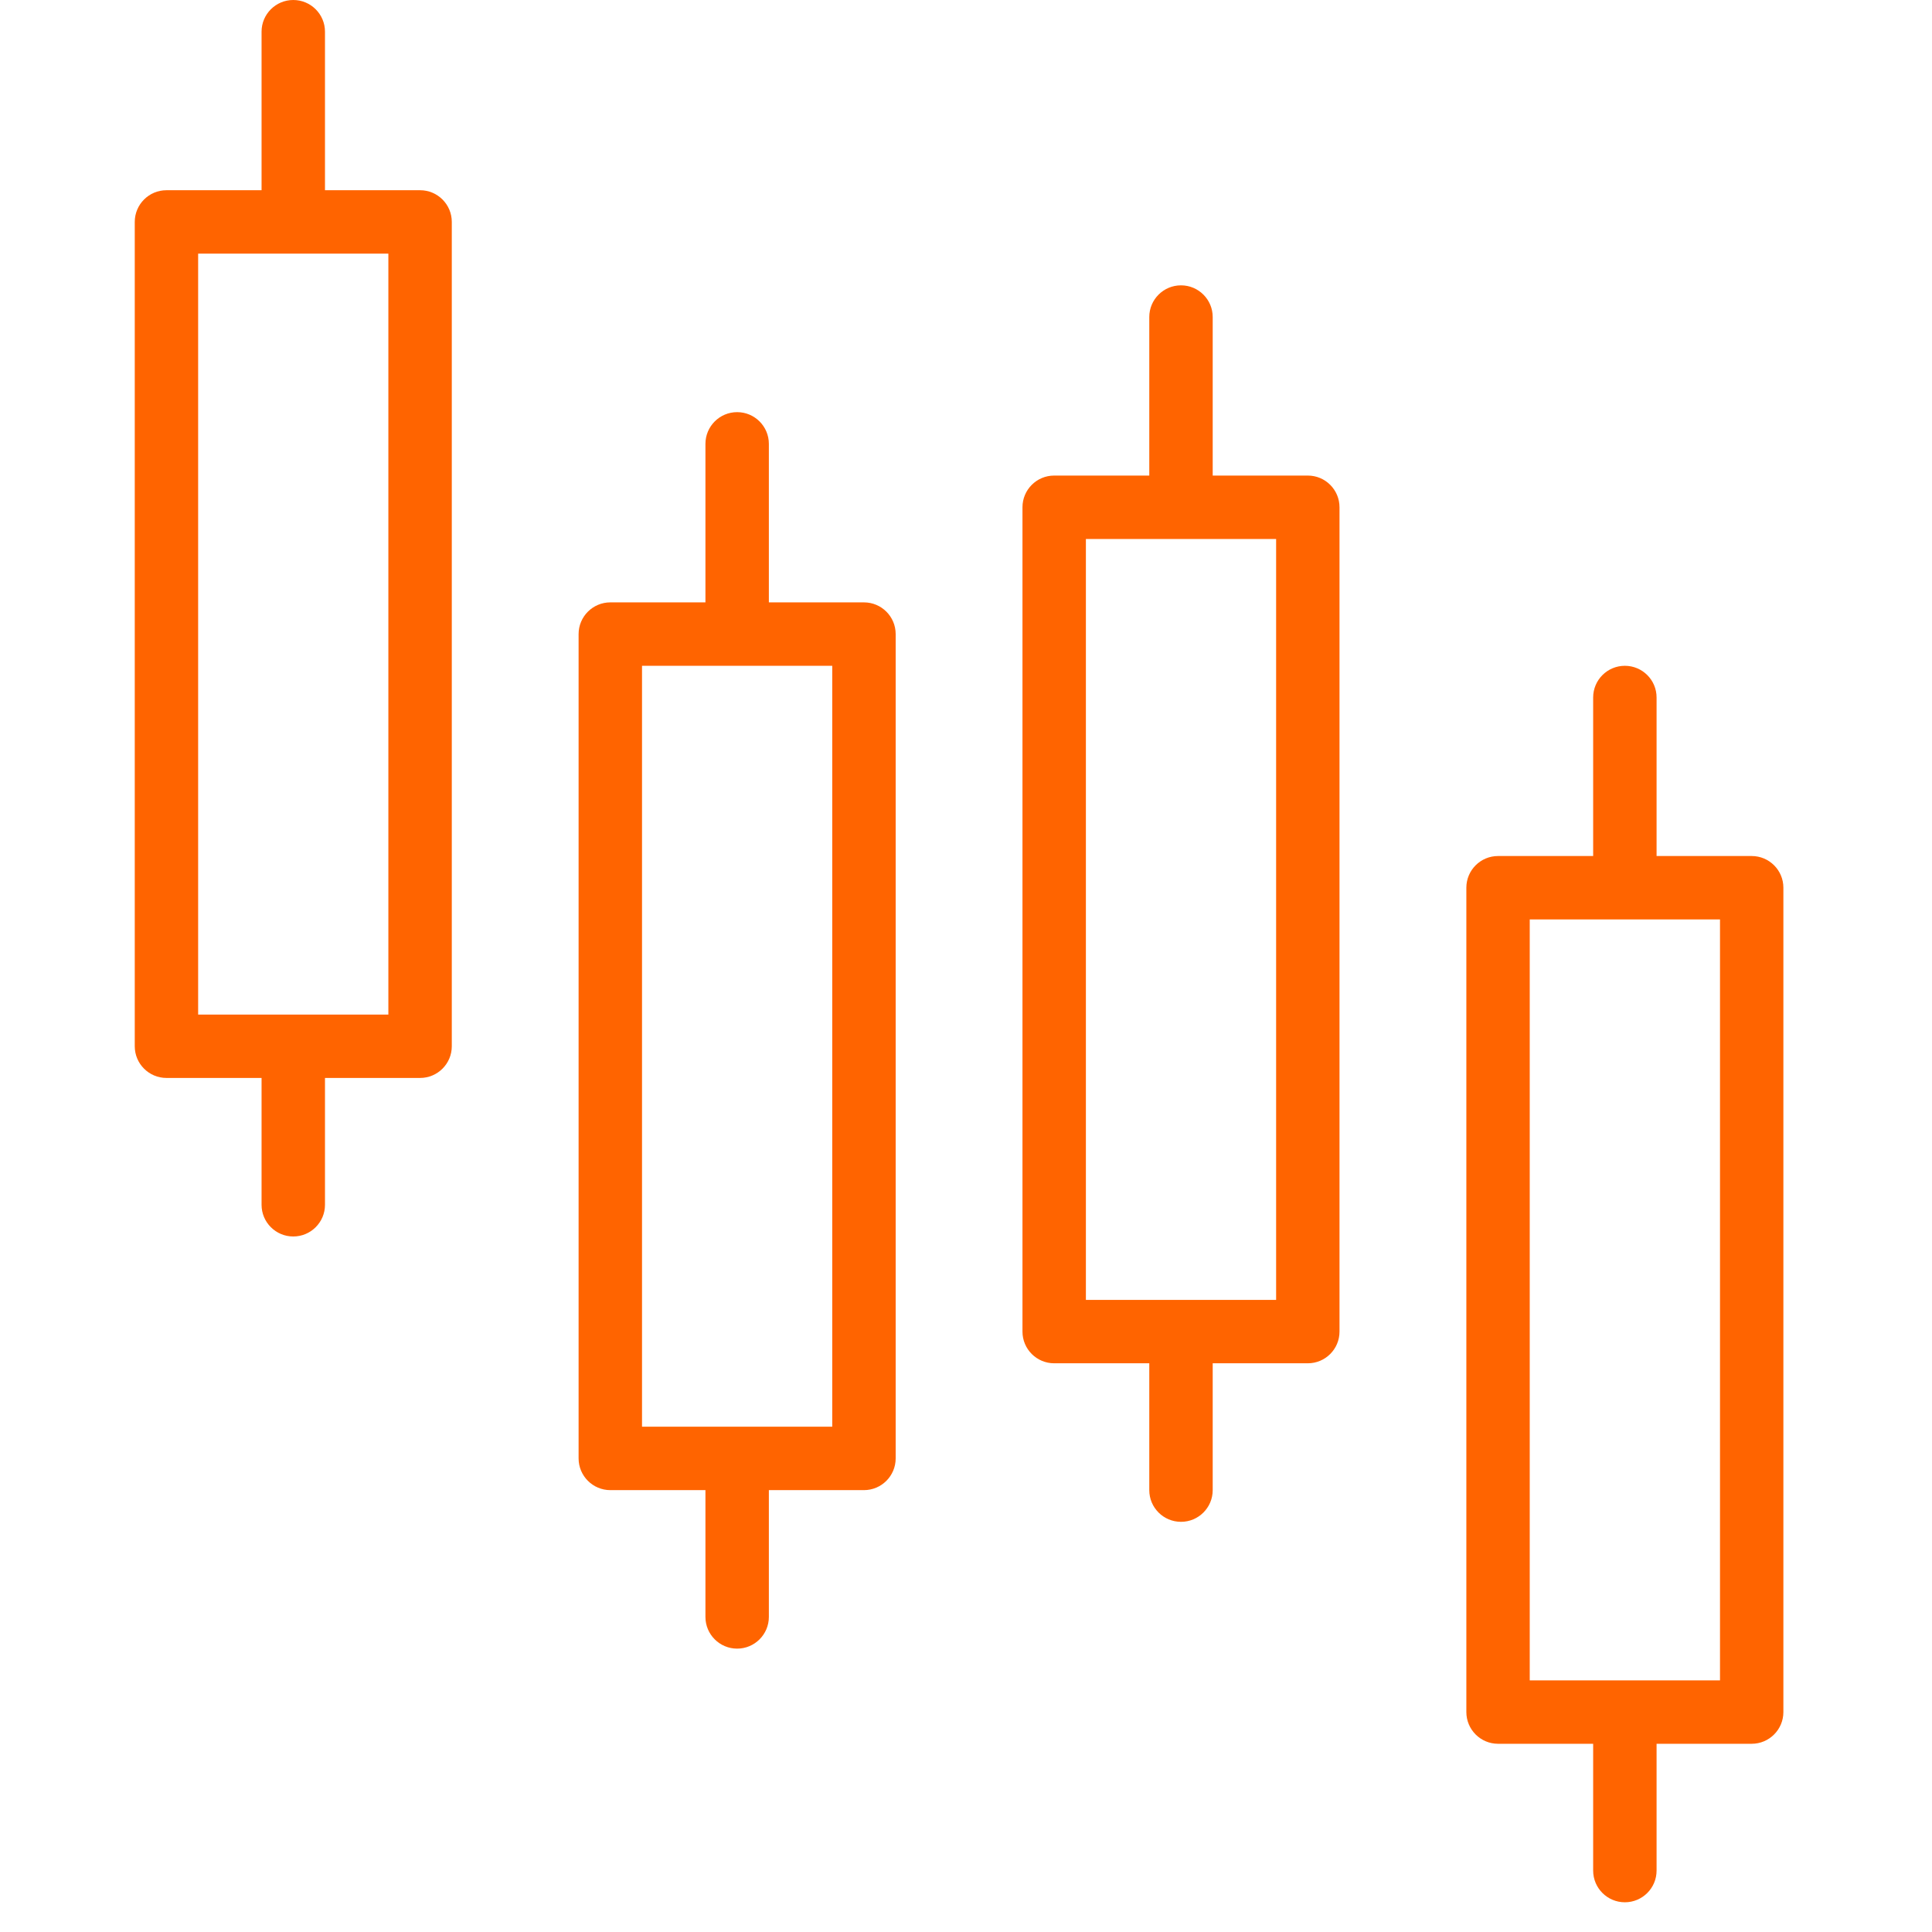
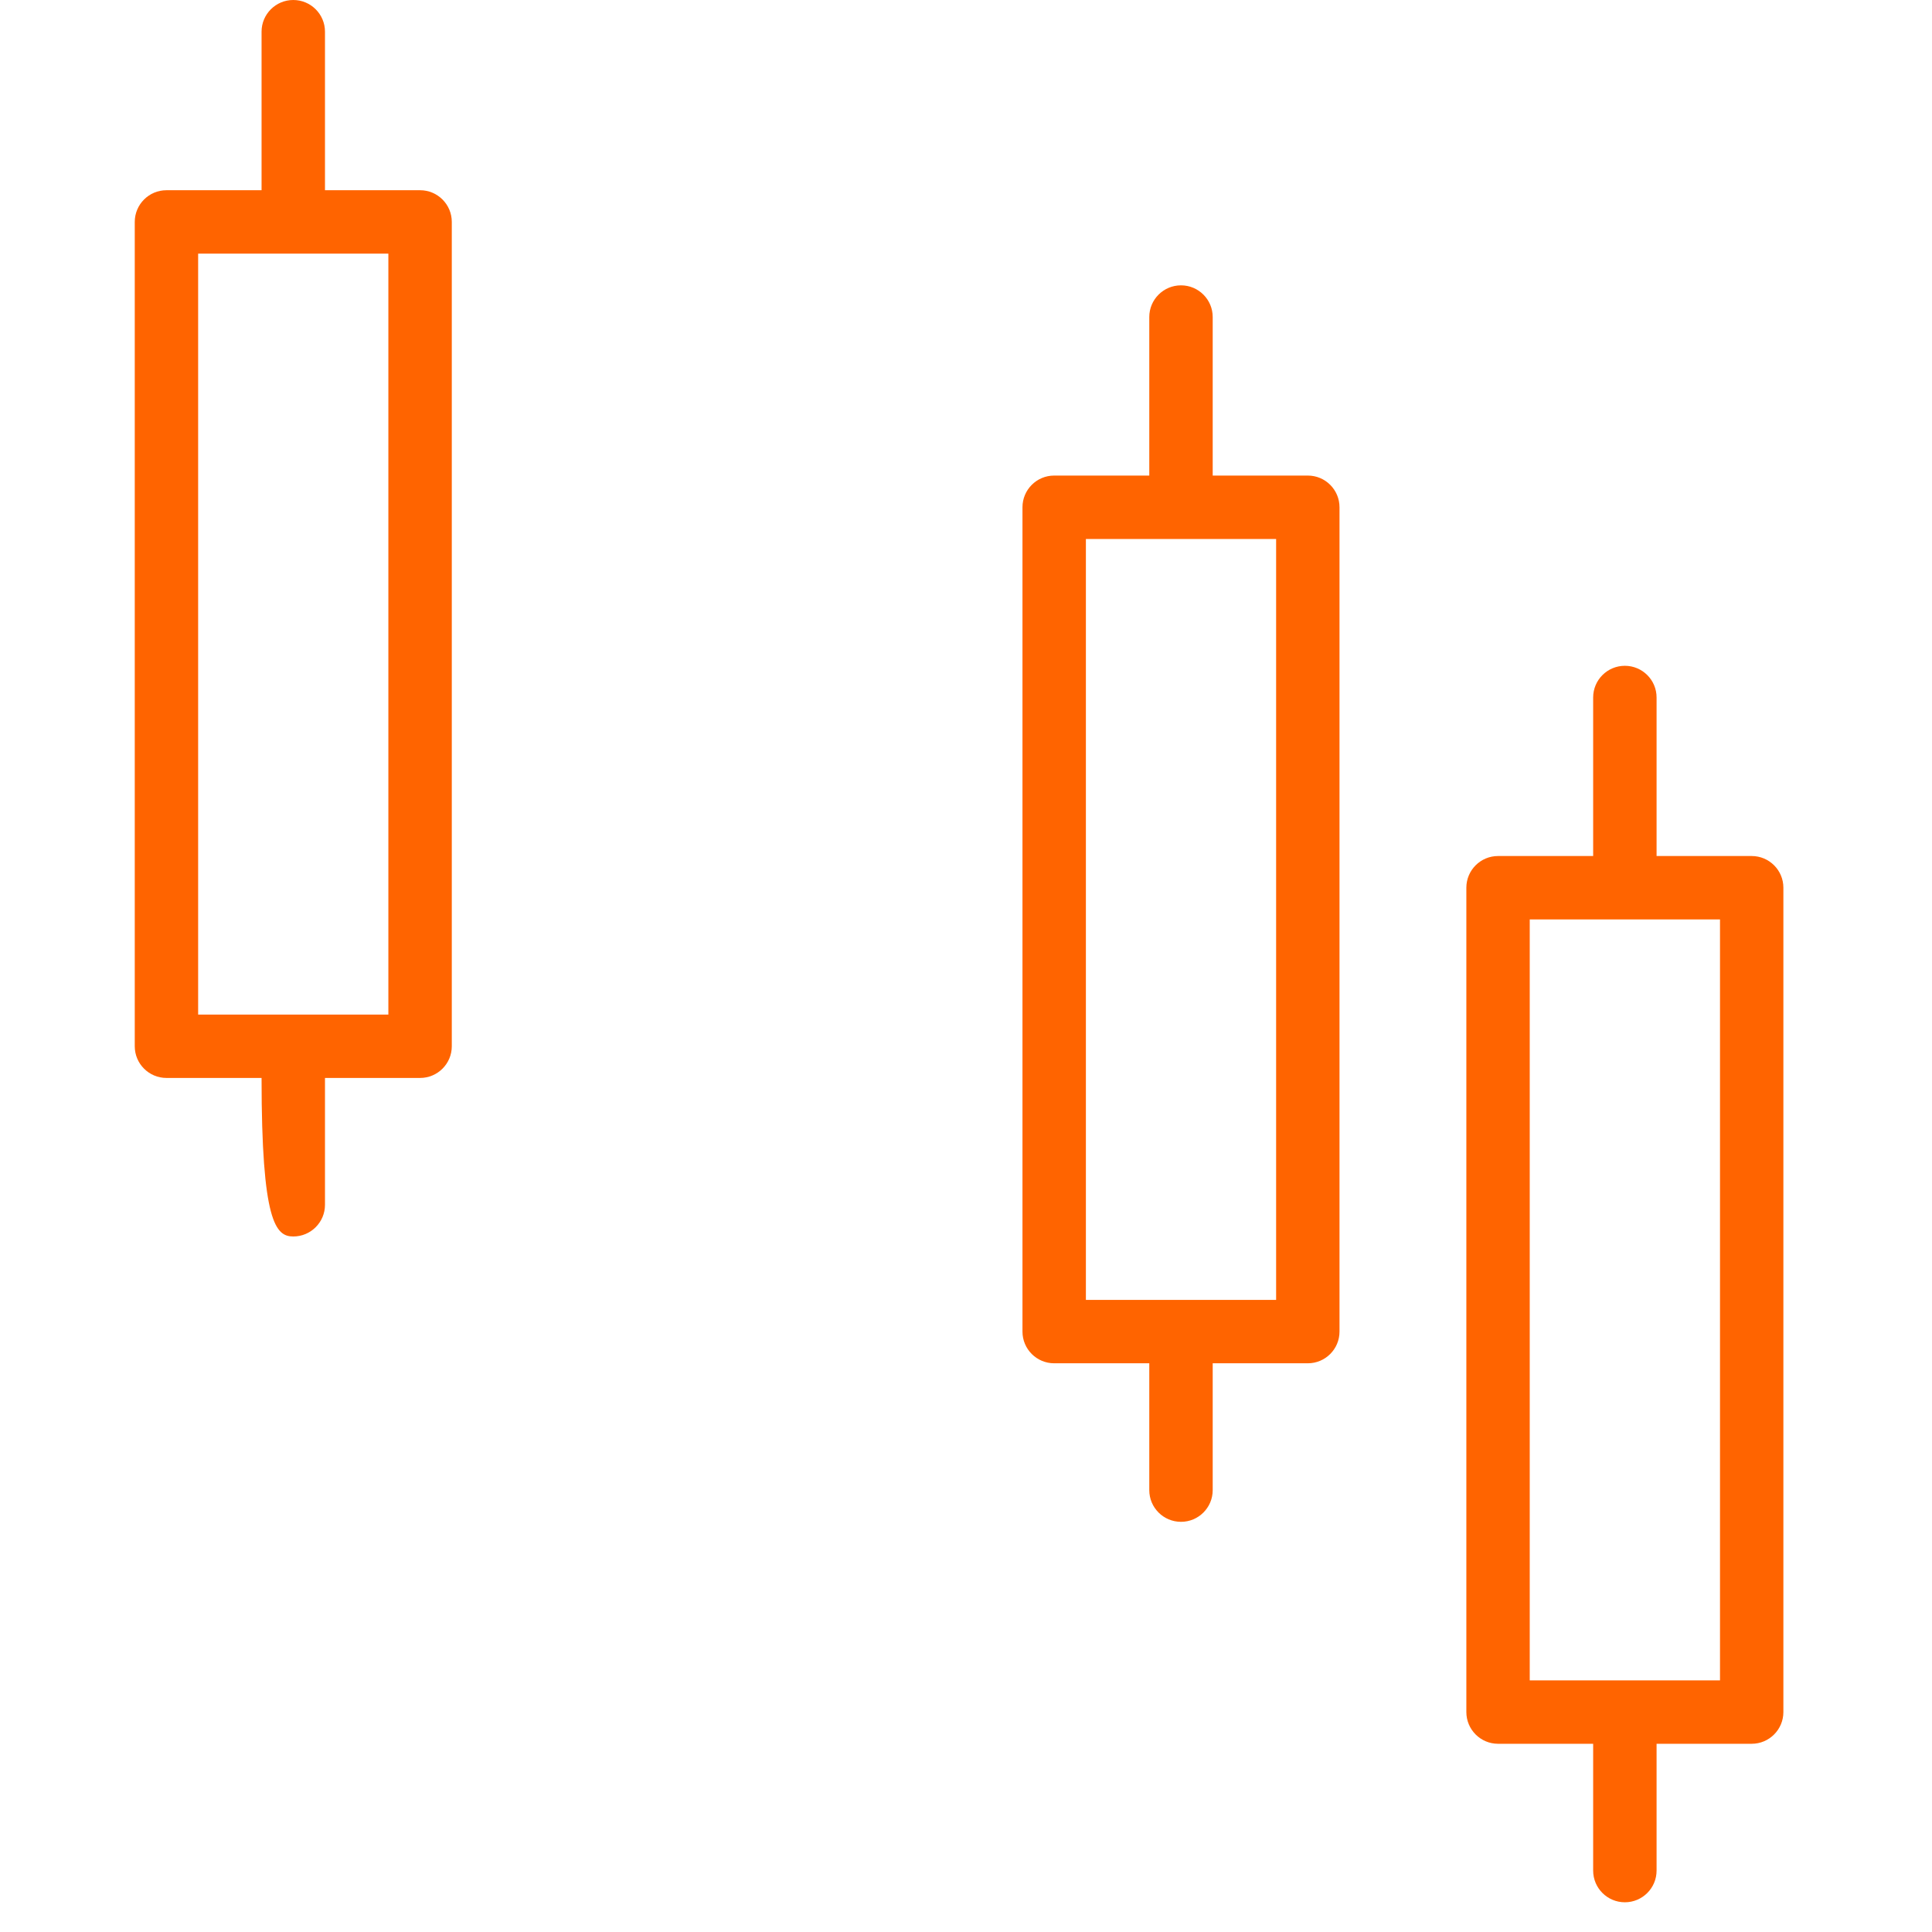
<svg xmlns="http://www.w3.org/2000/svg" width="52" height="52" viewBox="0 0 52 52" fill="none">
-   <path d="M19.84 11.093C19.369 11.093 18.987 11.475 18.987 11.947V16.213H16.427C15.956 16.213 15.573 16.595 15.573 17.067V39.253C15.573 39.724 15.956 40.107 16.427 40.107H18.987V43.52C18.987 43.991 19.369 44.373 19.84 44.373C20.311 44.373 20.694 43.991 20.694 43.52V40.107H23.253C23.725 40.107 24.107 39.724 24.107 39.253V17.067C24.107 16.595 23.725 16.213 23.253 16.213H20.694V11.947C20.694 11.475 20.311 11.093 19.84 11.093ZM22.4 17.92V38.4H17.28V17.92H22.4Z" fill="#FF6400" />
  <path d="M31.787 7.68C31.315 7.68 30.933 8.062 30.933 8.533V12.8H28.373C27.902 12.8 27.52 13.182 27.52 13.653V35.84C27.52 36.311 27.902 36.693 28.373 36.693H30.933V40.107C30.933 40.578 31.315 40.96 31.787 40.96C32.258 40.96 32.64 40.578 32.64 40.107V36.693H35.2C35.671 36.693 36.053 36.311 36.053 35.84V13.653C36.053 13.182 35.671 12.8 35.2 12.8H32.64V8.533C32.64 8.062 32.258 7.68 31.787 7.68ZM34.347 14.507V34.987H29.227V14.507H34.347Z" fill="#FF6400" />
  <path d="M43.733 17.92C43.262 17.92 42.88 18.302 42.88 18.773V23.04H40.32C39.849 23.04 39.467 23.422 39.467 23.893V46.08C39.467 46.551 39.849 46.934 40.32 46.934H42.88V50.347C42.88 50.818 43.262 51.2 43.733 51.2C44.205 51.2 44.587 50.818 44.587 50.347V46.934H47.147C47.618 46.934 48 46.551 48 46.08V23.893C48 23.422 47.618 23.04 47.147 23.04H44.587V18.773C44.587 18.302 44.205 17.92 43.733 17.92ZM46.294 24.747V45.227H41.173V24.747H46.294Z" fill="#FF6400" />
-   <path d="M7.893 0C7.422 0 7.04 0.382 7.04 0.853V5.12H4.48C4.009 5.12 3.627 5.502 3.627 5.973V28.16C3.627 28.631 4.009 29.013 4.48 29.013H7.04V32.427C7.04 32.898 7.422 33.28 7.893 33.28C8.365 33.28 8.747 32.898 8.747 32.427V29.013H11.307C11.778 29.013 12.16 28.631 12.16 28.16V5.973C12.16 5.502 11.778 5.12 11.307 5.12H8.747V0.853C8.747 0.382 8.365 0 7.893 0ZM10.453 6.827V27.307H5.333V6.827H10.453Z" fill="#FF6400" />
+   <path d="M7.893 0C7.422 0 7.04 0.382 7.04 0.853V5.12H4.48C4.009 5.12 3.627 5.502 3.627 5.973V28.16C3.627 28.631 4.009 29.013 4.48 29.013H7.04C7.04 32.898 7.422 33.28 7.893 33.28C8.365 33.28 8.747 32.898 8.747 32.427V29.013H11.307C11.778 29.013 12.16 28.631 12.16 28.16V5.973C12.16 5.502 11.778 5.12 11.307 5.12H8.747V0.853C8.747 0.382 8.365 0 7.893 0ZM10.453 6.827V27.307H5.333V6.827H10.453Z" fill="#FF6400" />
</svg>